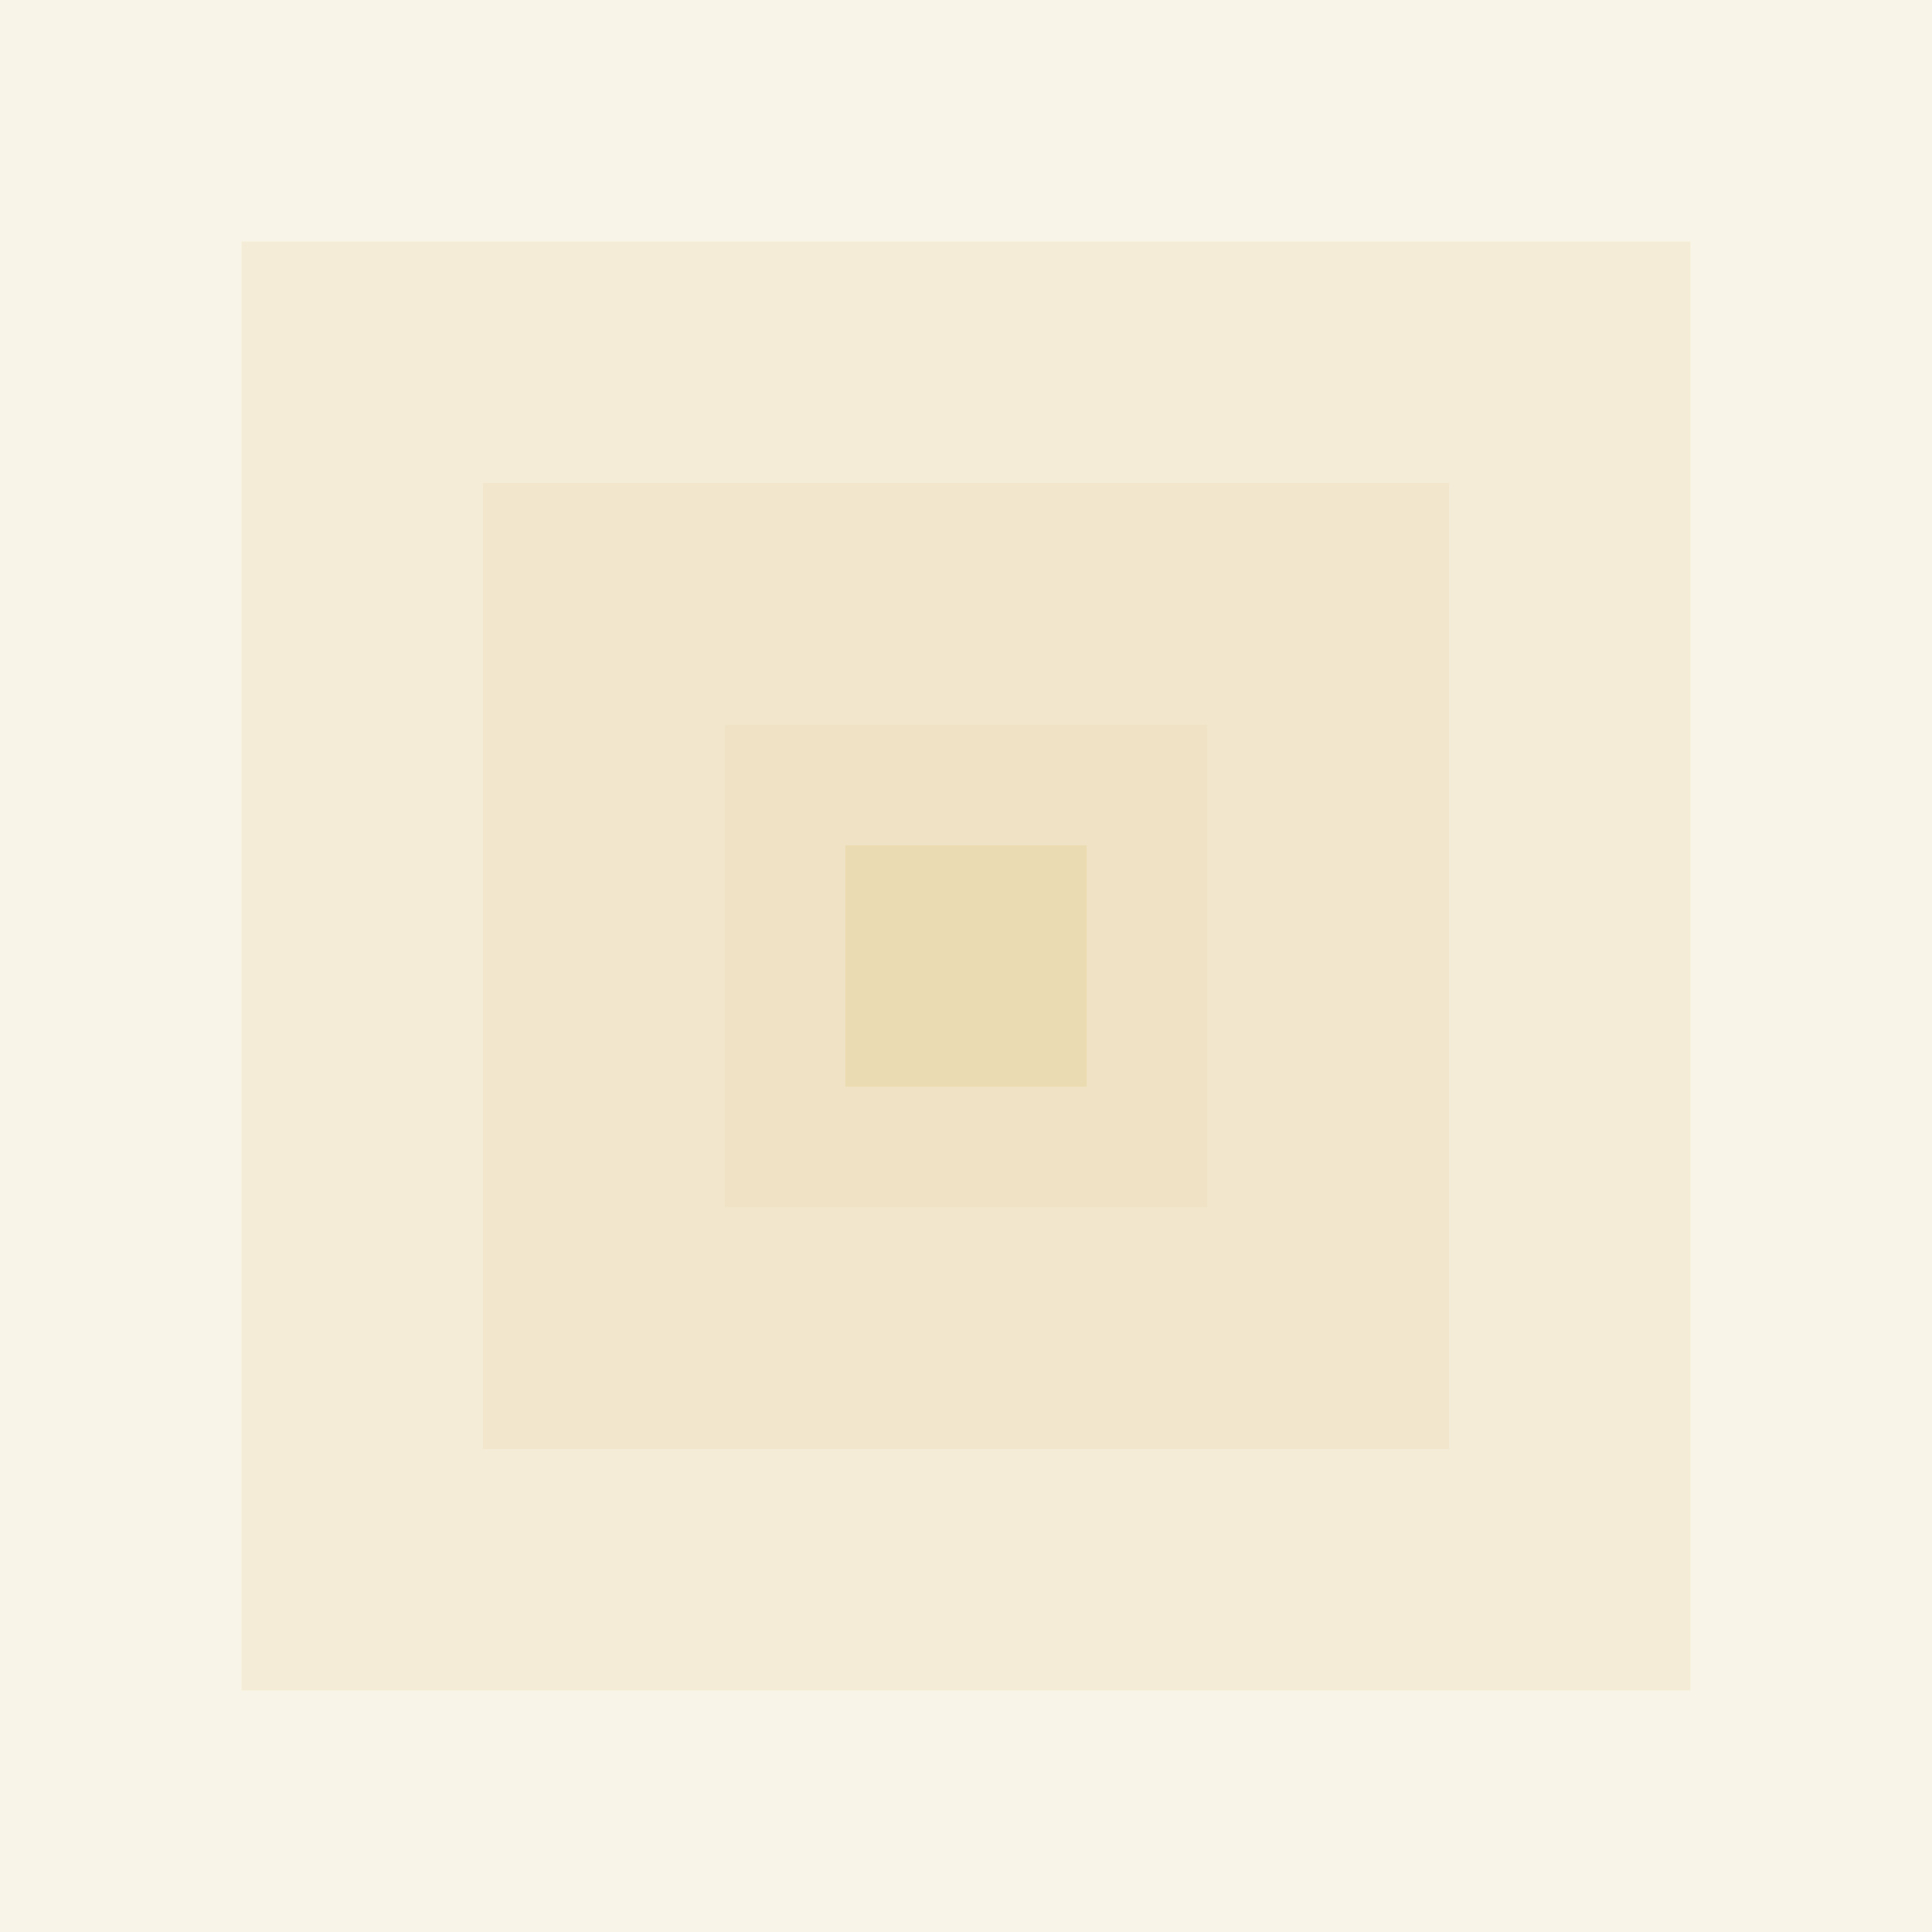
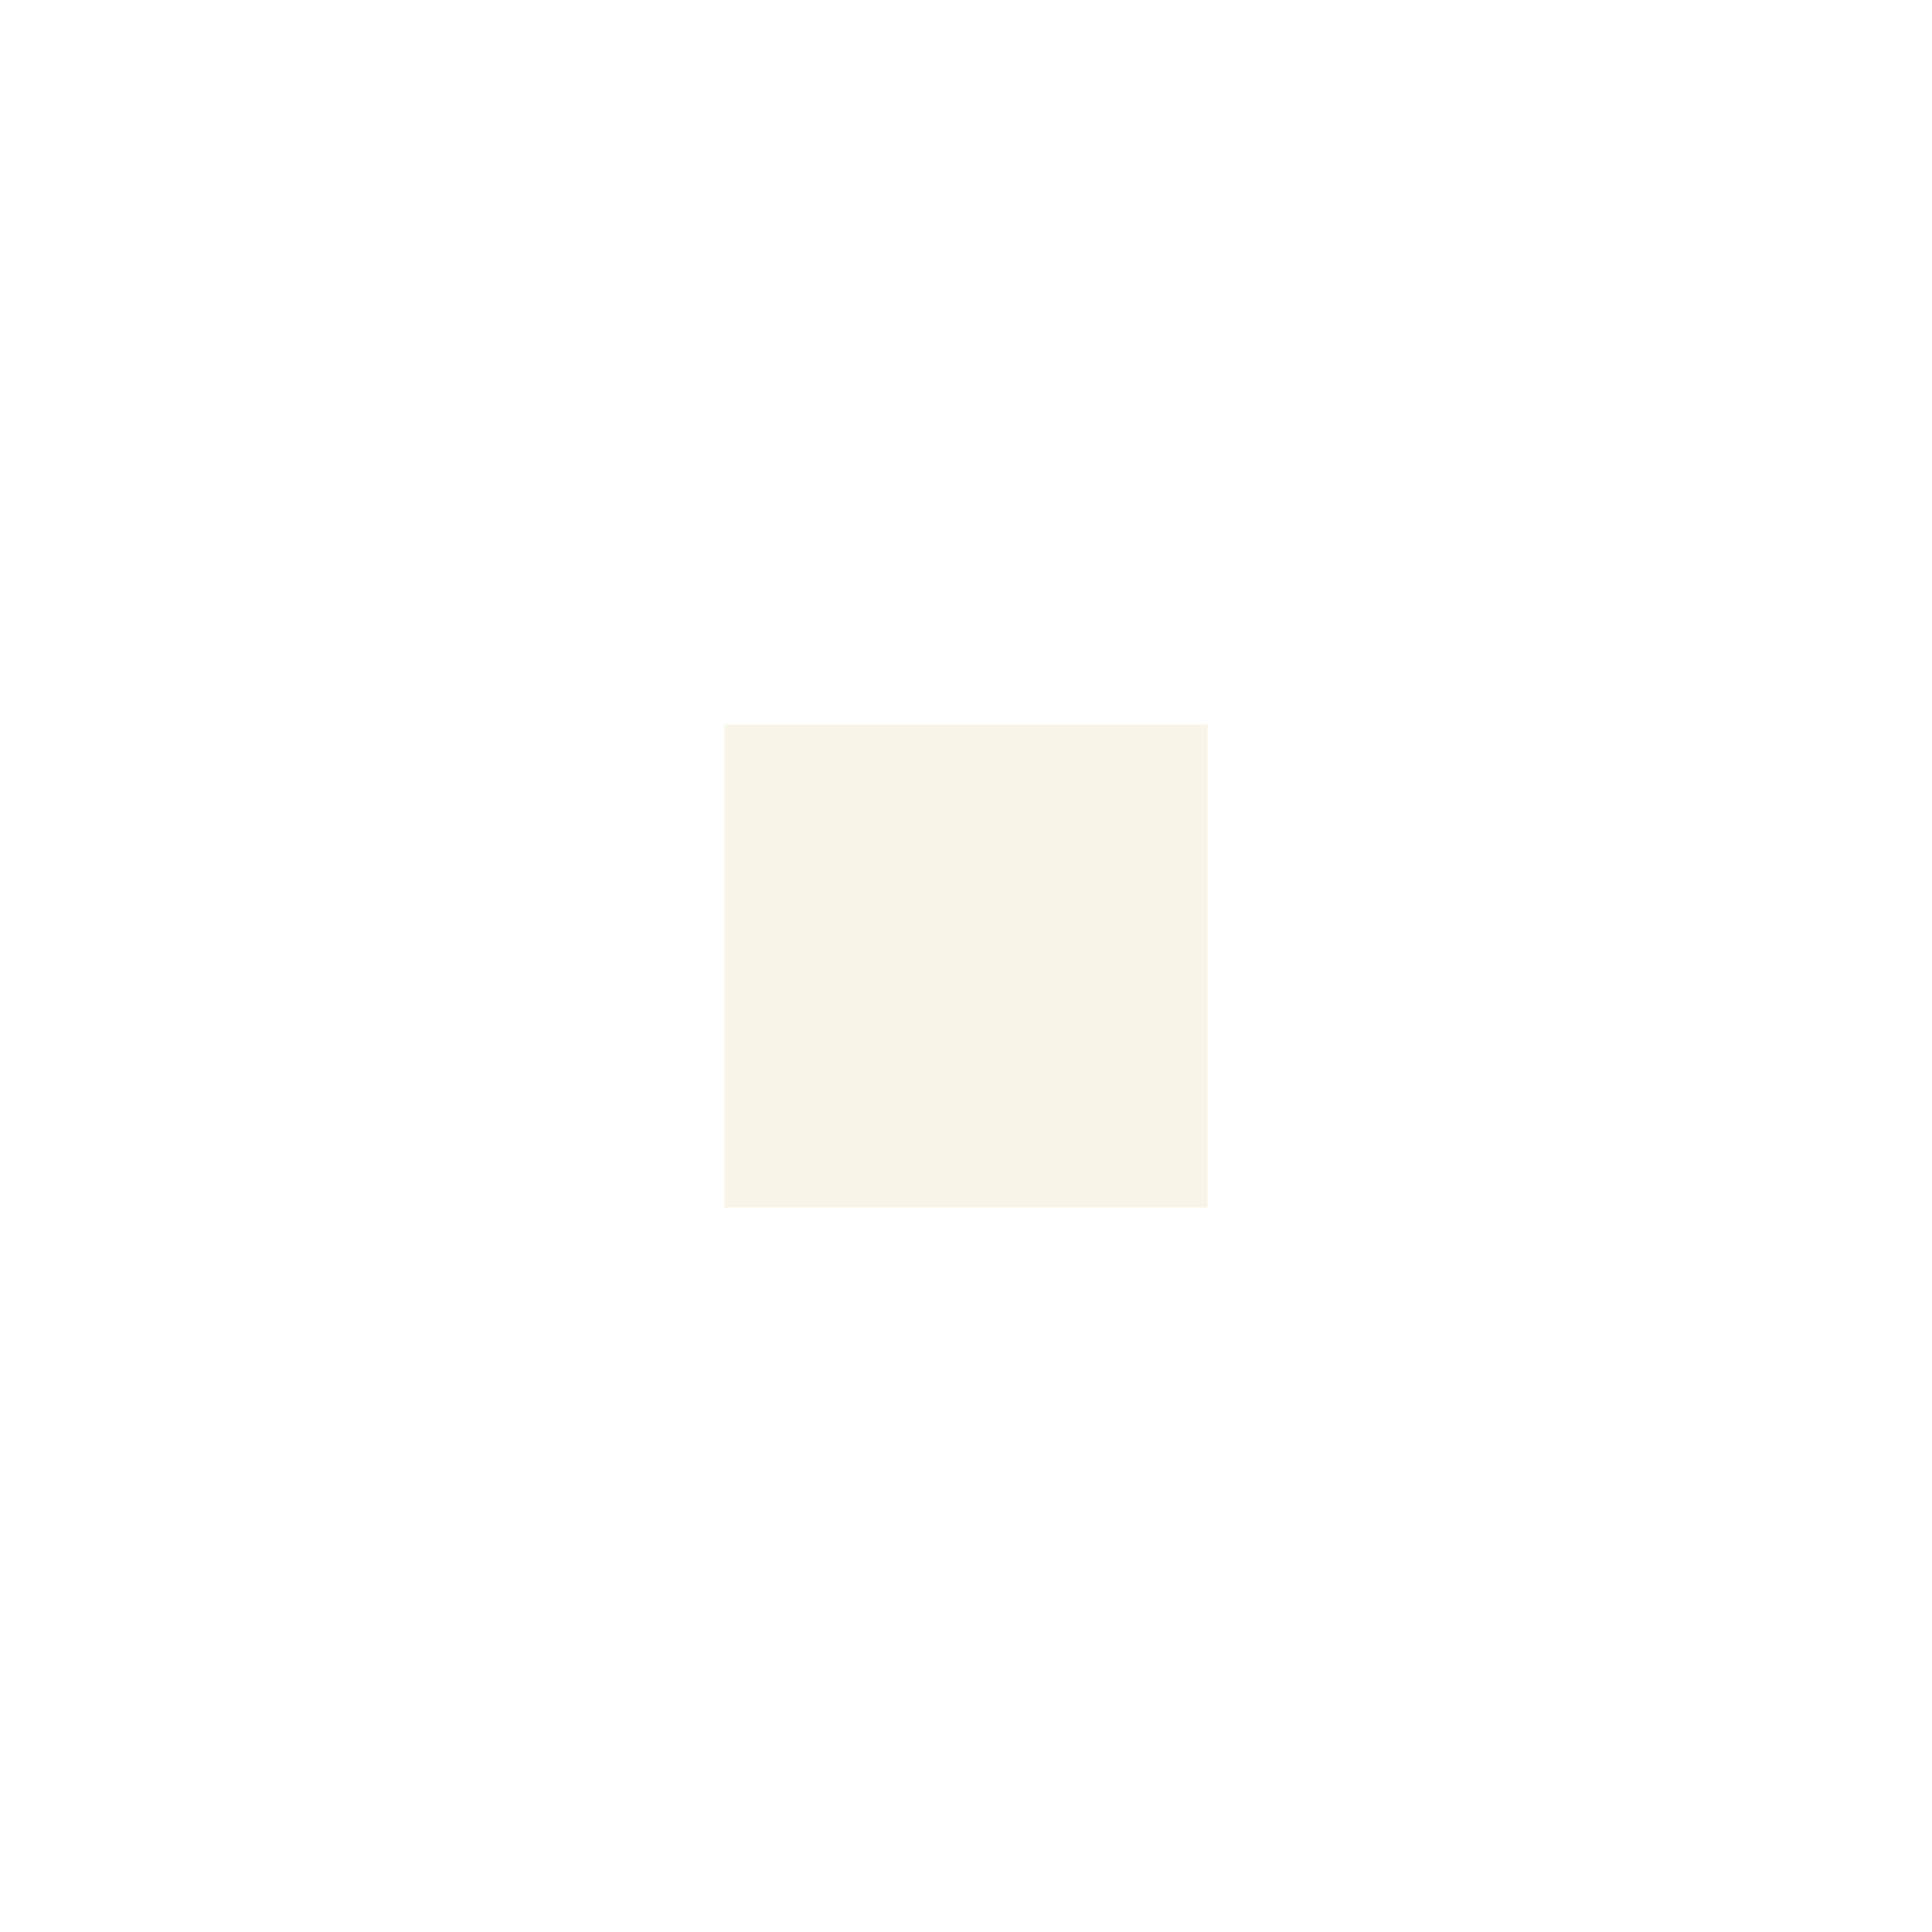
<svg xmlns="http://www.w3.org/2000/svg" width="16" height="16" version="1.1">
  <defs>
    <style id="current-color-scheme" type="text/css">.ColorScheme-Text { color:#ebdbb2; } .ColorScheme-Highlight { color:#458588; }</style>
  </defs>
-   <path class="ColorScheme-Text" d="m0 0h16v16h-16z" fill="currentColor" opacity=".3" />
-   <path class="ColorScheme-Text" d="m2 2h12v12h-12z" fill="currentColor" opacity=".3" />
-   <path class="ColorScheme-Text" d="m4 4h8v8h-8z" fill="currentColor" opacity=".3" />
  <path class="ColorScheme-Text" d="m6 6h4v4h-4z" fill="currentColor" opacity=".3" />
-   <path class="ColorScheme-Text" d="m7 7h2v2h-2z" fill="currentColor" />
</svg>